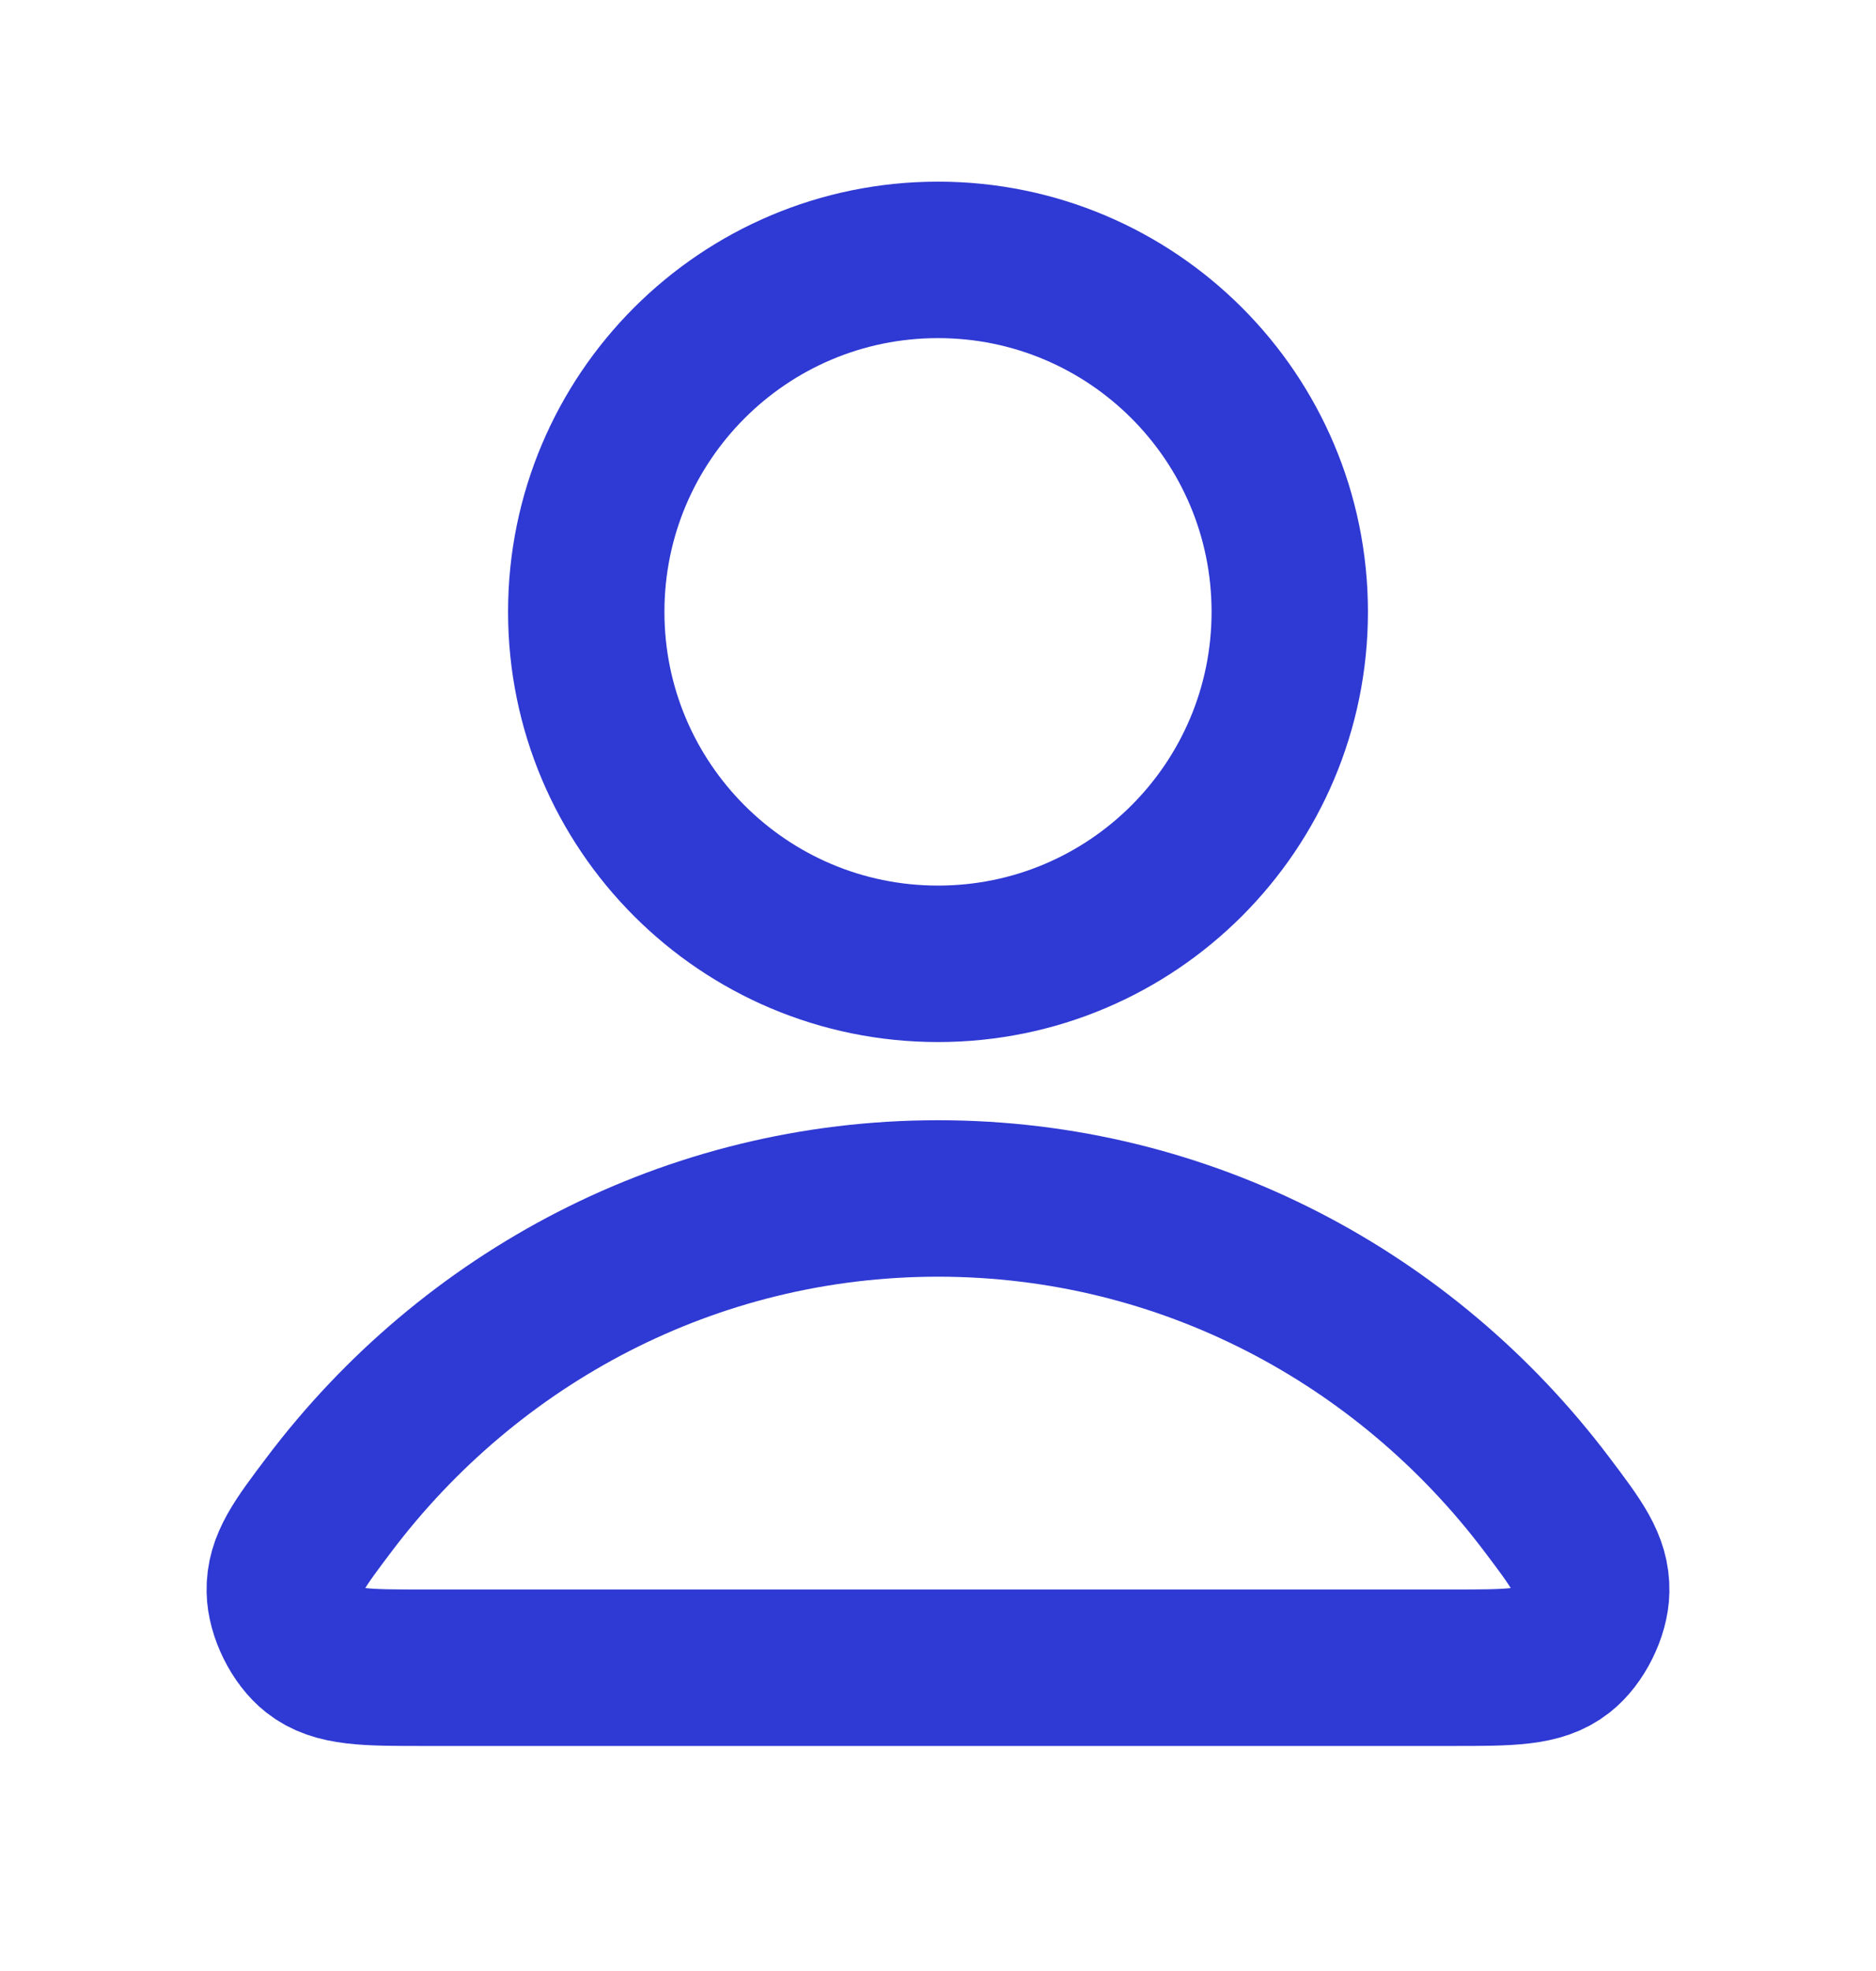
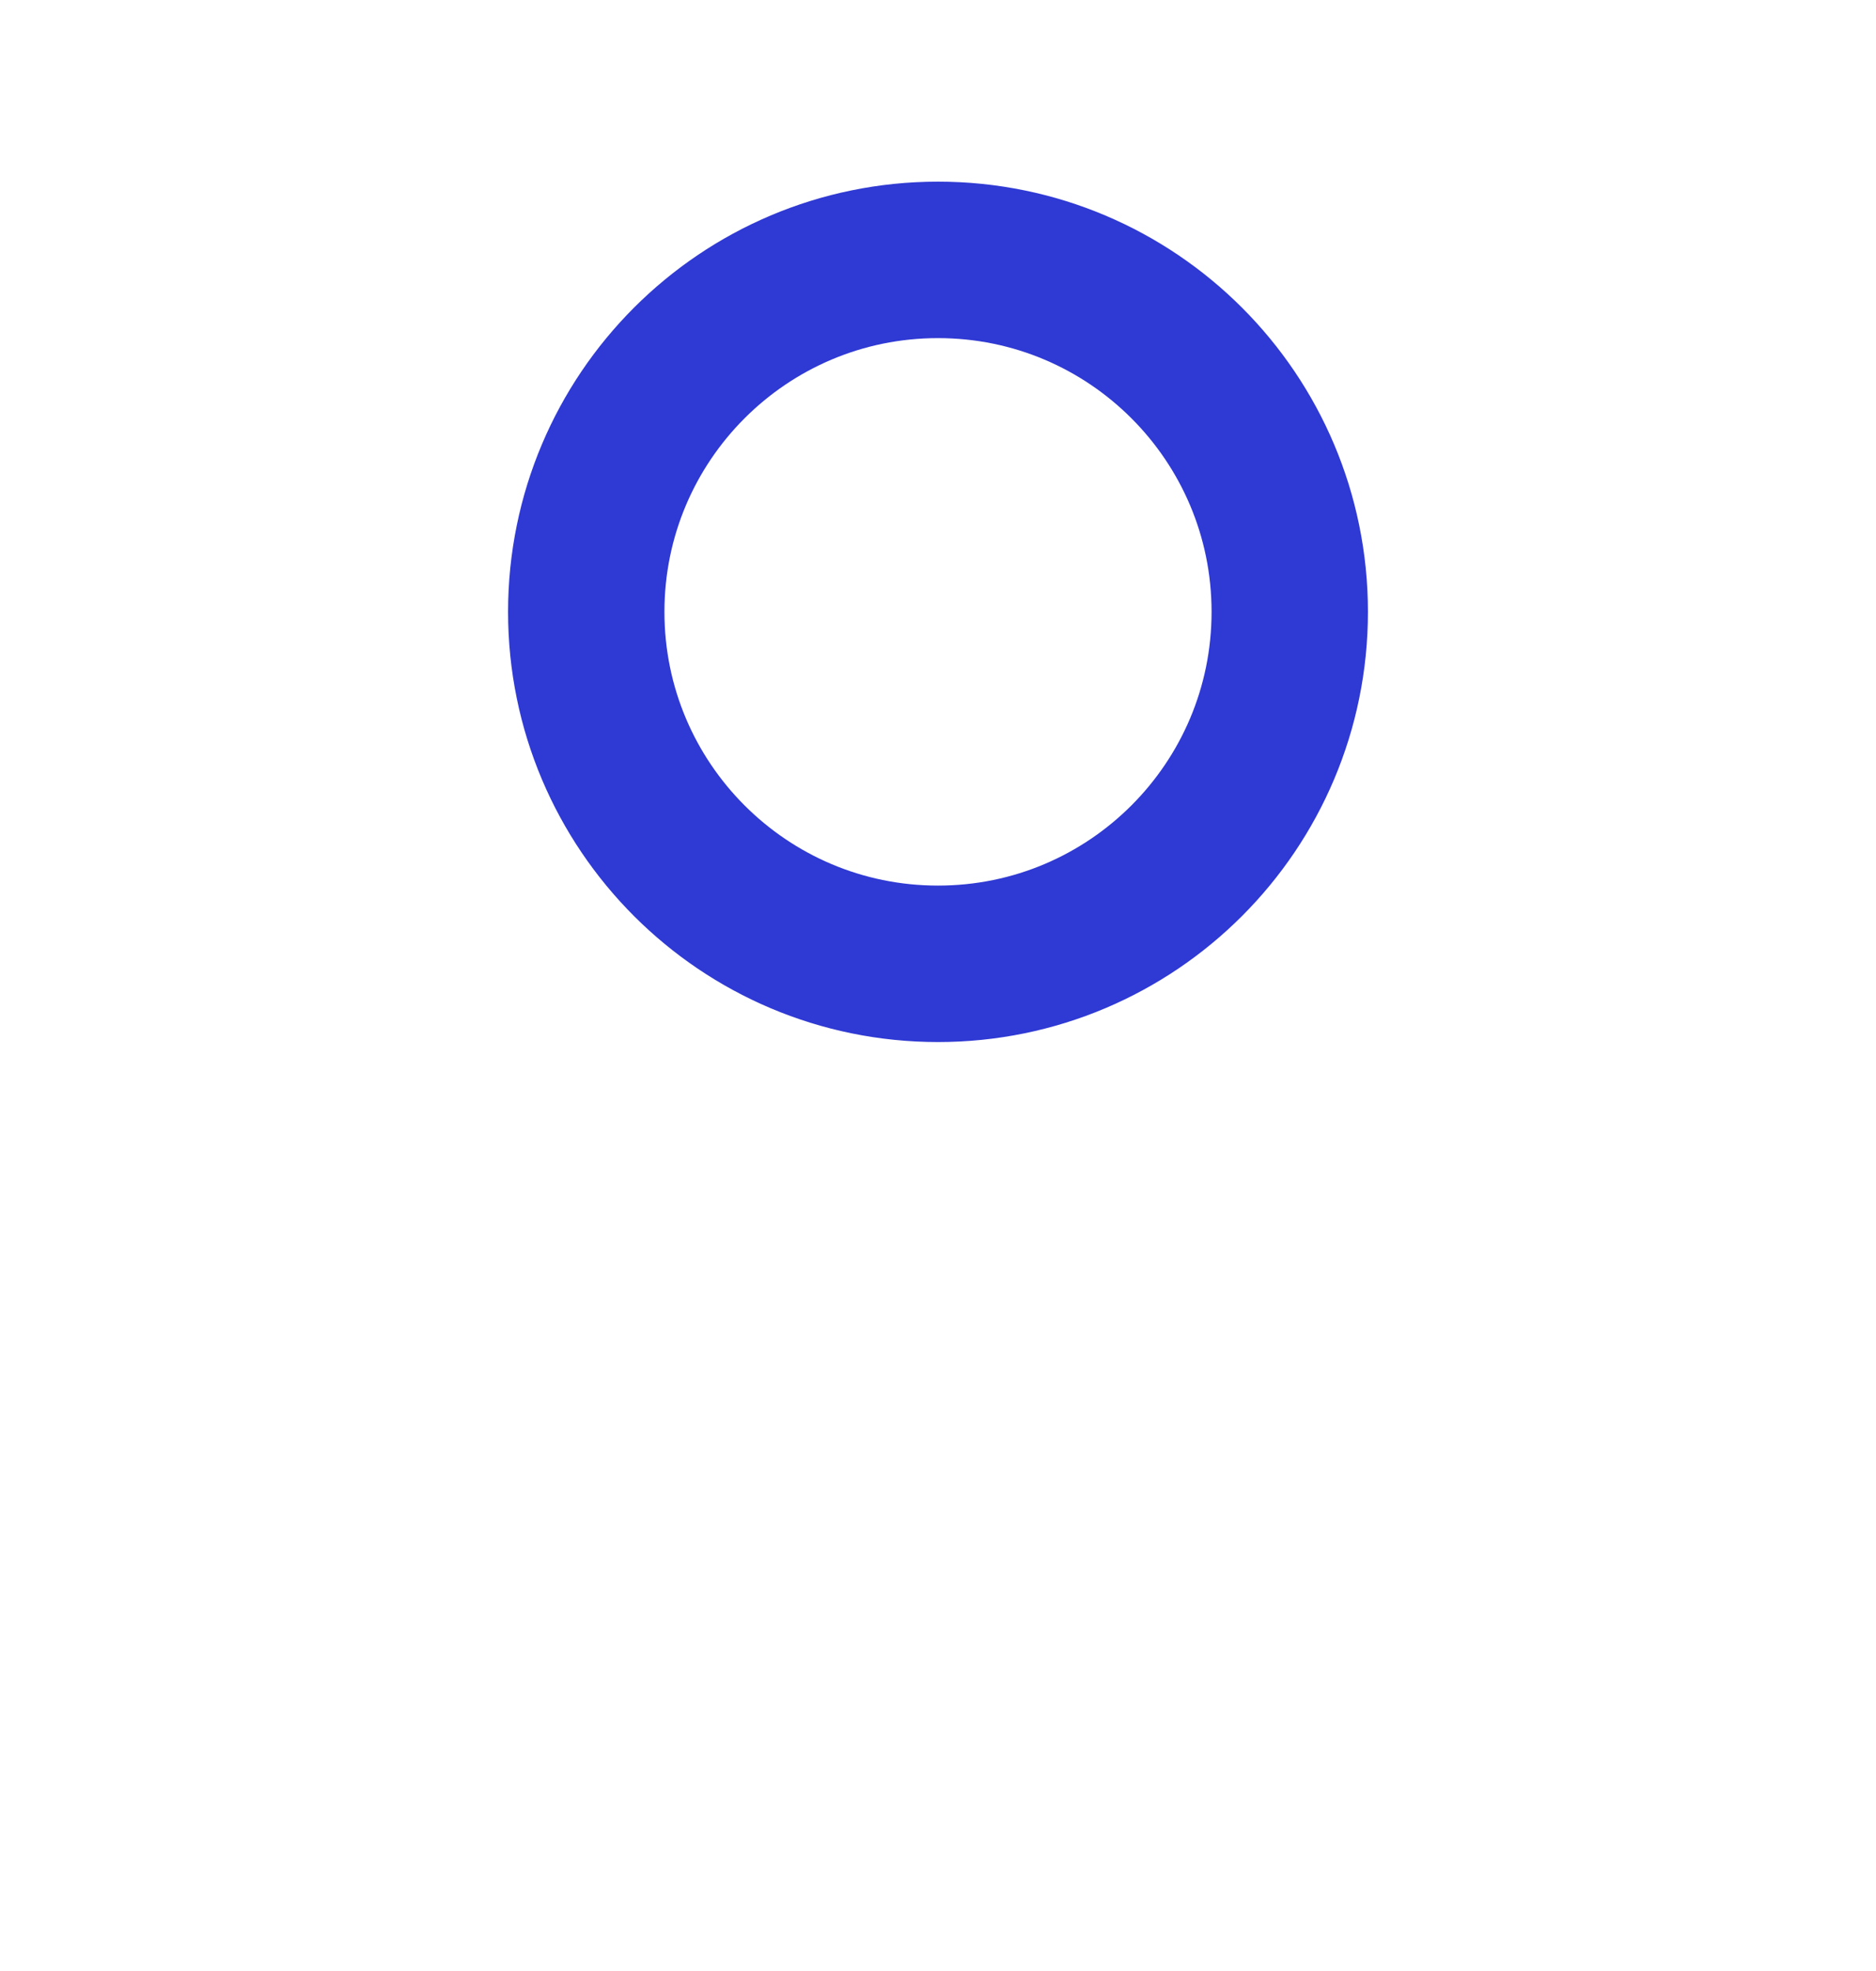
<svg xmlns="http://www.w3.org/2000/svg" width="20" height="21" viewBox="0 0 20 21" fill="none">
  <g id="user-02">
    <g id="Icon">
-       <path d="M10 12.769C7.358 12.769 5.009 14.045 3.513 16.024C3.191 16.45 3.03 16.663 3.036 16.951C3.04 17.173 3.179 17.454 3.354 17.591C3.581 17.769 3.895 17.769 4.523 17.769H15.477C16.105 17.769 16.419 17.769 16.645 17.591C16.82 17.454 16.96 17.173 16.964 16.951C16.97 16.663 16.809 16.45 16.487 16.024C14.991 14.045 12.642 12.769 10 12.769Z" stroke="#2F39D3" stroke-width="1.667" stroke-linecap="round" stroke-linejoin="round" />
-       <path d="M10 10.269C12.071 10.269 13.75 8.59 13.75 6.519C13.75 4.448 12.071 2.769 10 2.769C7.929 2.769 6.25 4.448 6.25 6.519C6.25 8.59 7.929 10.269 10 10.269Z" stroke="#2F39D3" stroke-width="1.667" stroke-linecap="round" stroke-linejoin="round" />
+       <path d="M10 10.269C12.071 10.269 13.75 8.59 13.75 6.519C13.75 4.448 12.071 2.769 10 2.769C7.929 2.769 6.25 4.448 6.25 6.519C6.25 8.59 7.929 10.269 10 10.269" stroke="#2F39D3" stroke-width="1.667" stroke-linecap="round" stroke-linejoin="round" />
    </g>
  </g>
</svg>